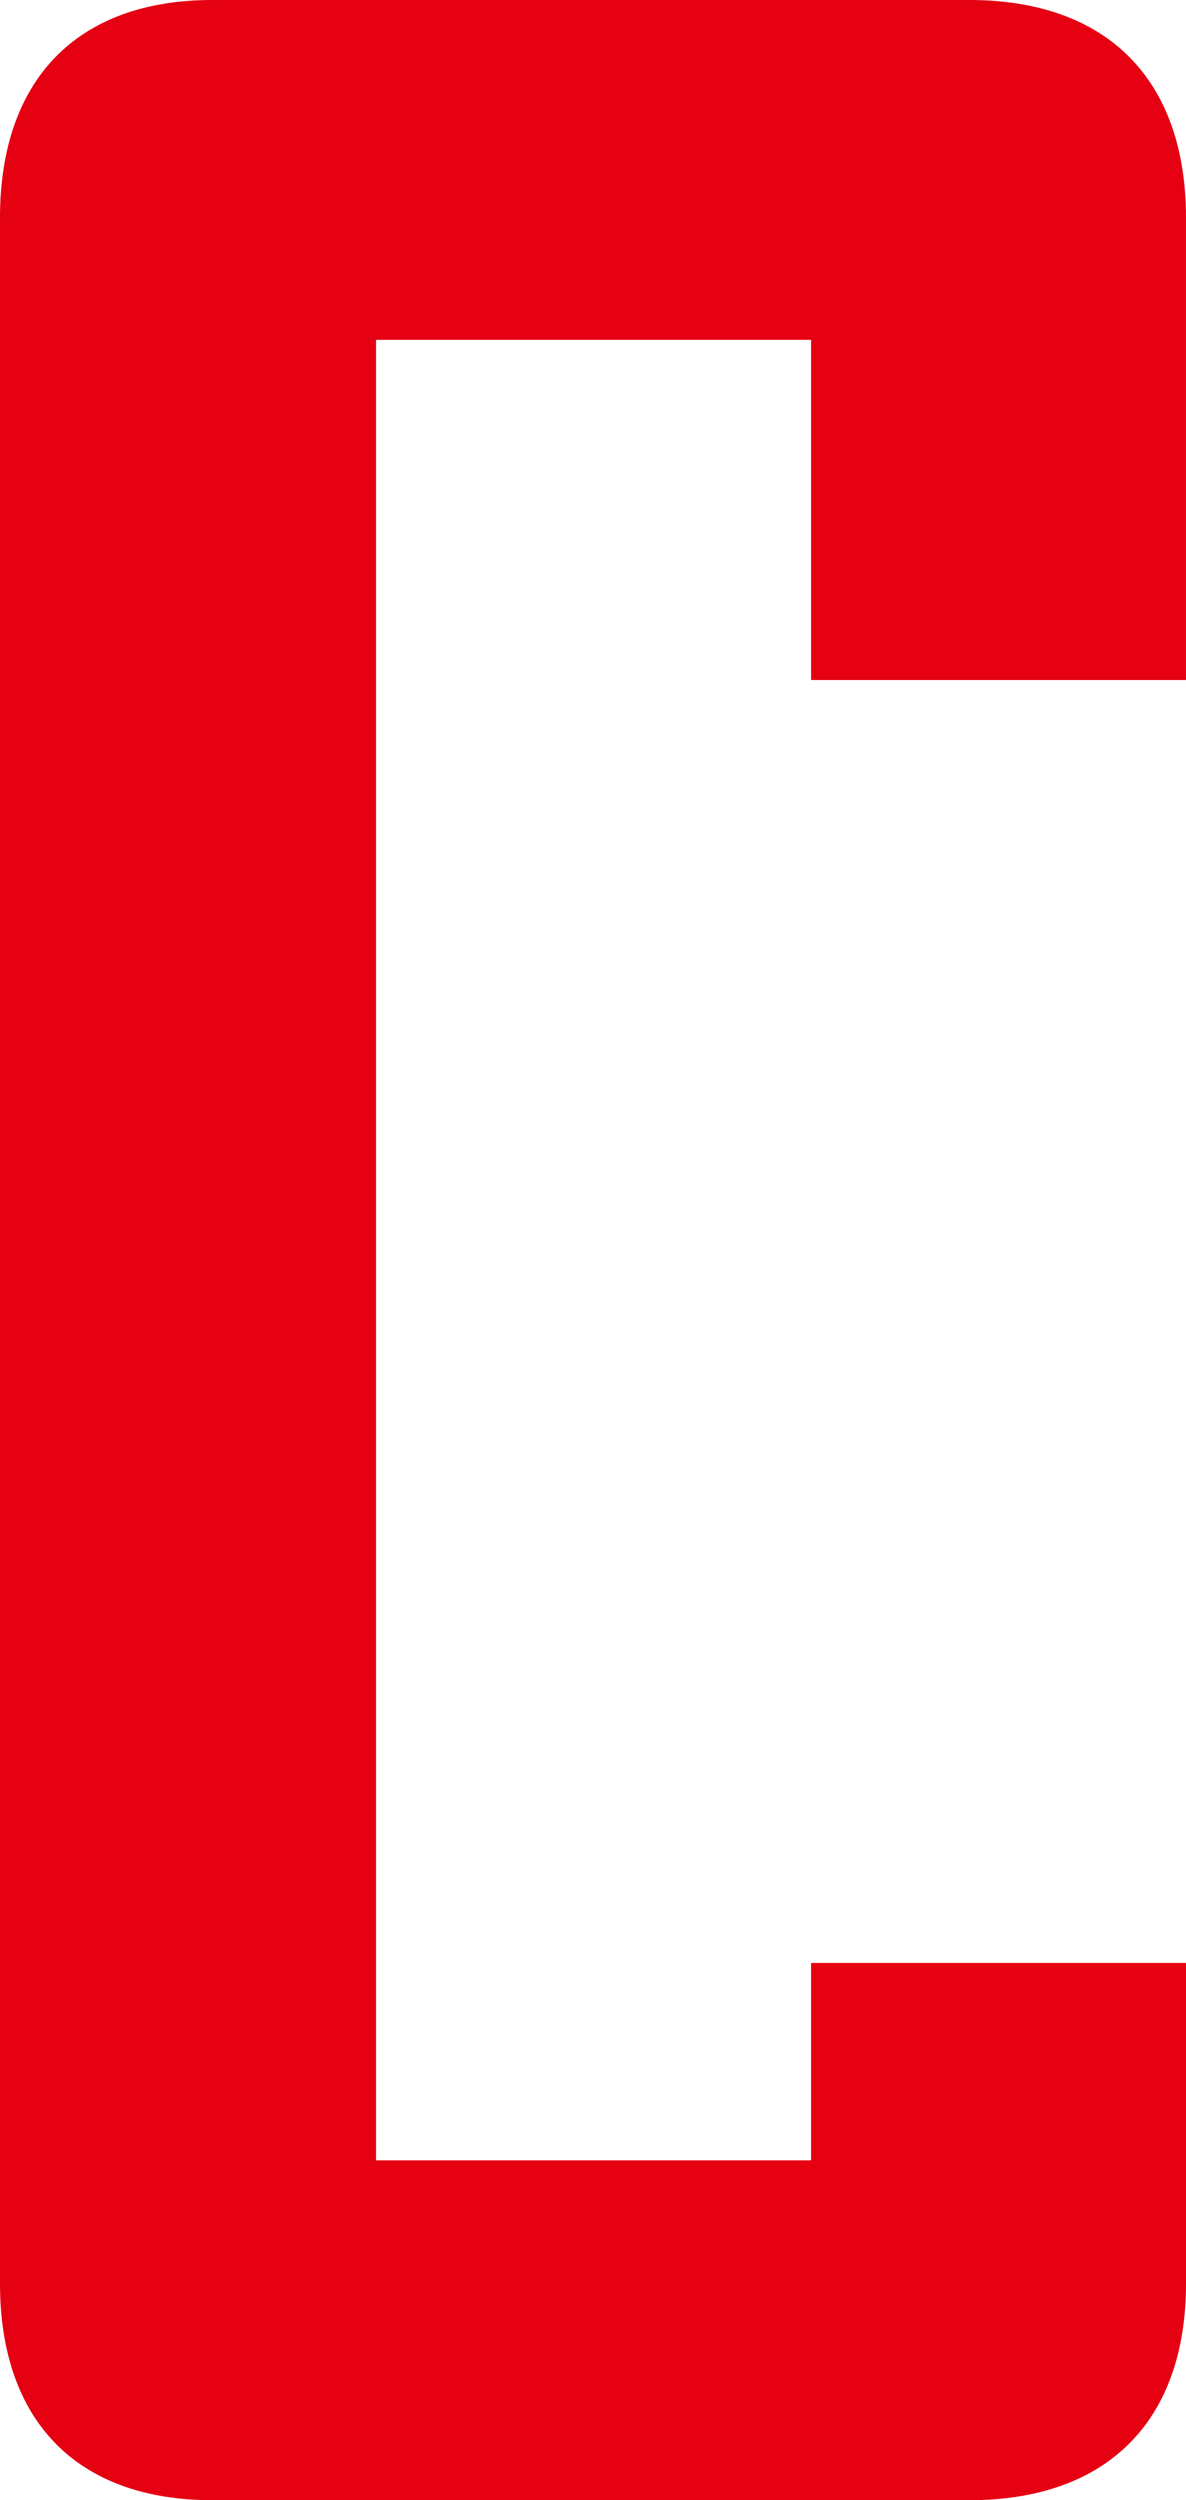
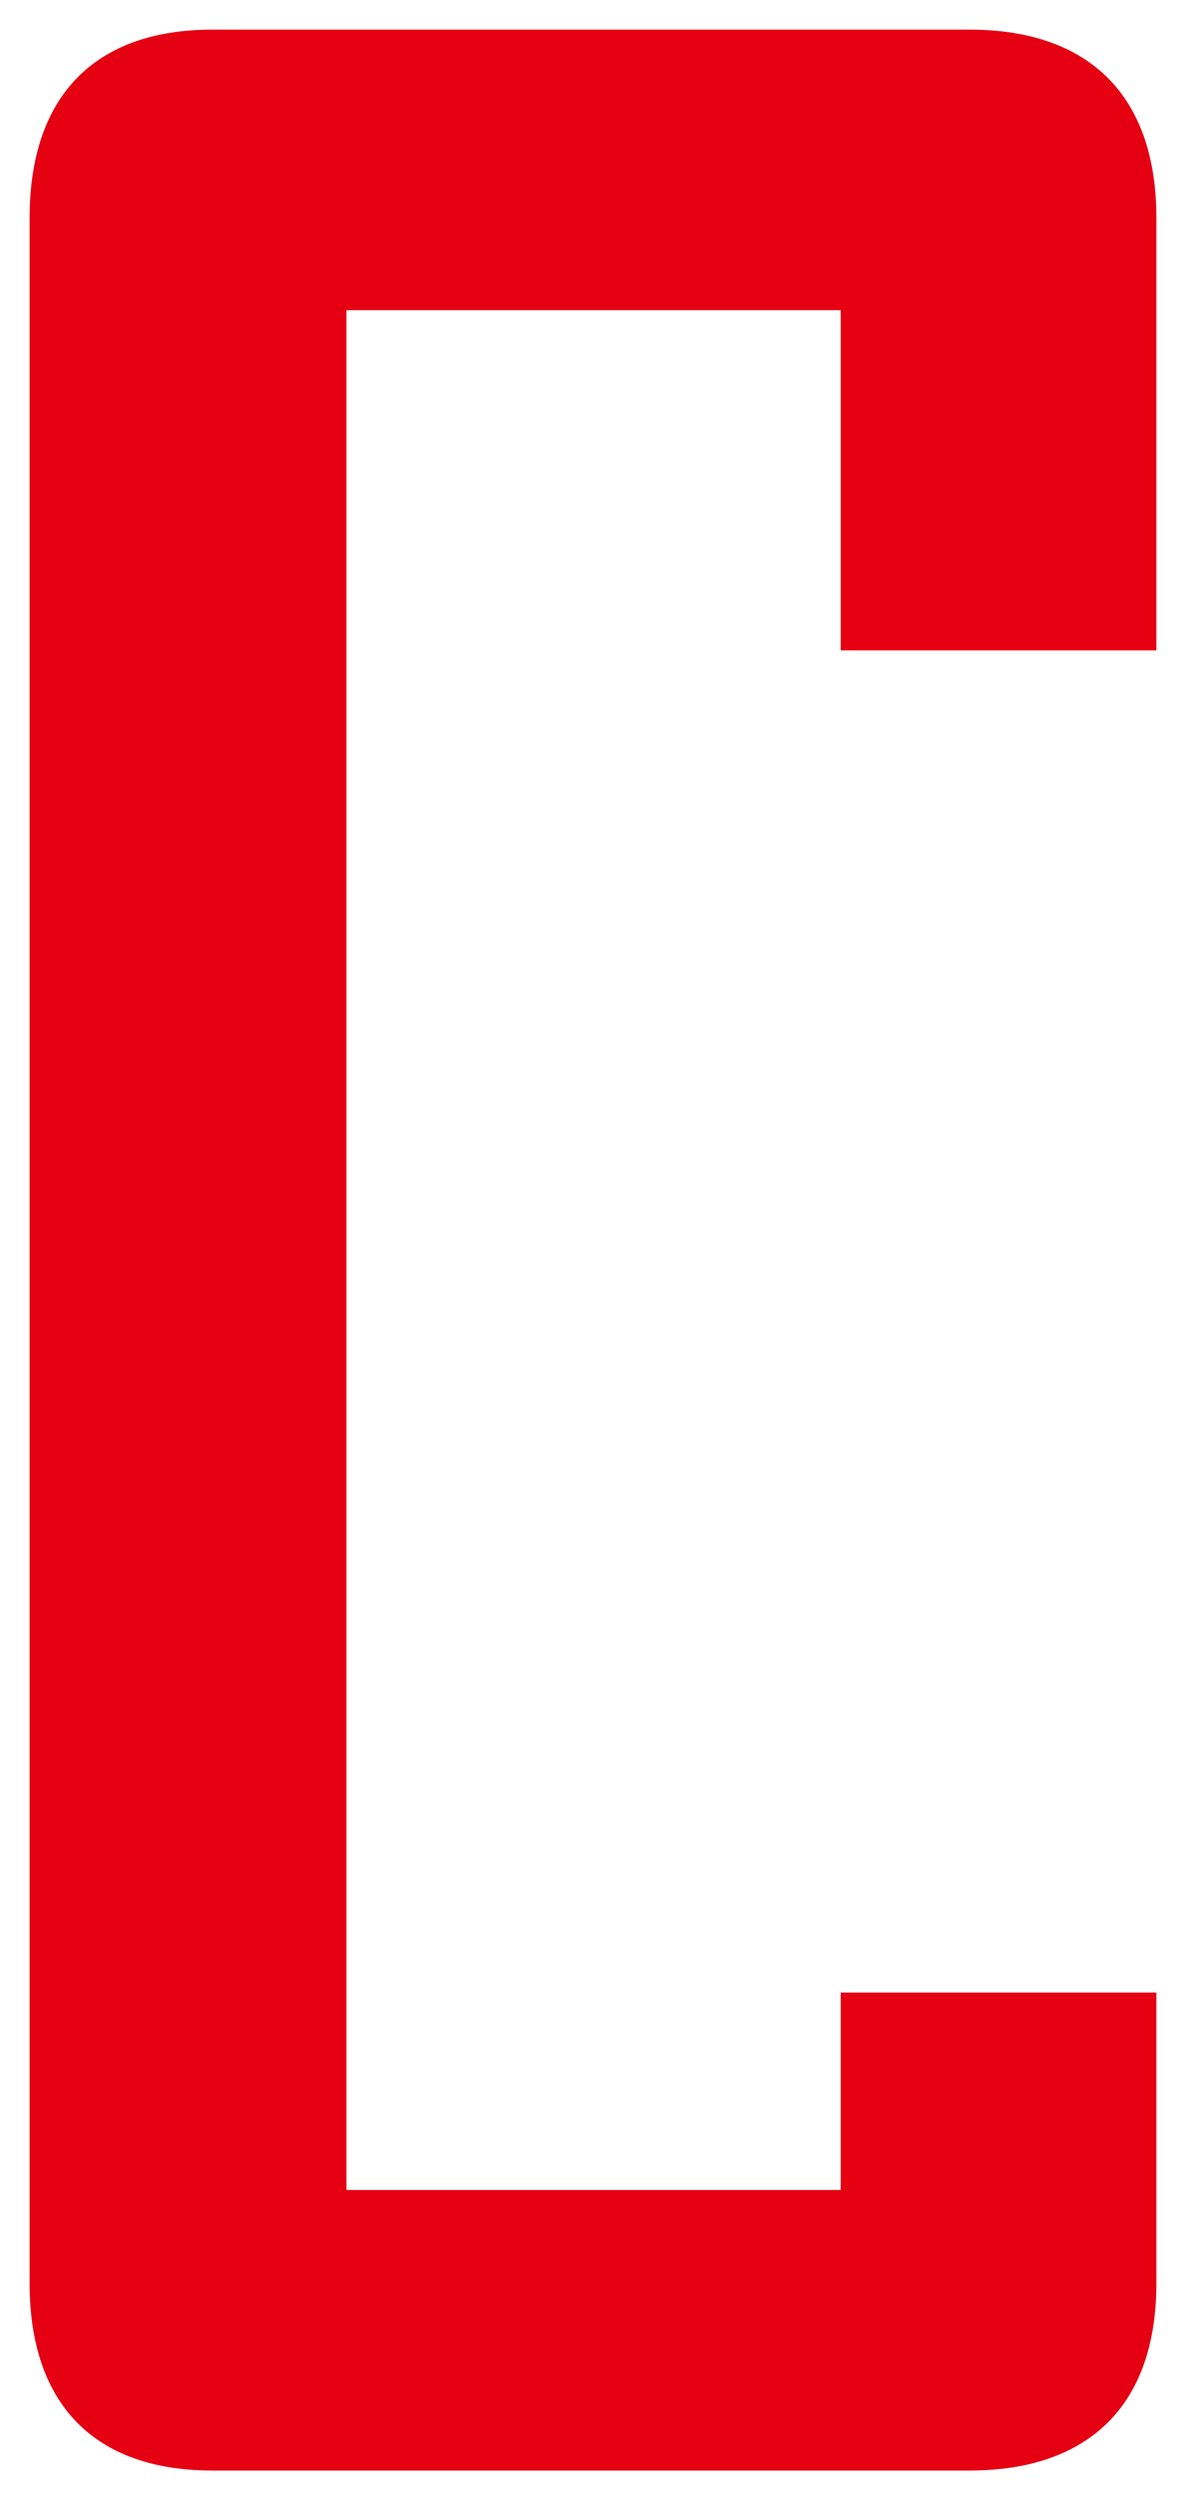
<svg xmlns="http://www.w3.org/2000/svg" xml:space="preserve" style="enable-background:new 0 0 910.51 1918.77" viewBox="0 0 910.51 1918.77">
  <style>.st0{fill:#e50012}</style>
  <g id="レイヤー_1">
    <path d="M162.92 1896.01c-90.39 0-140.17-50.98-140.17-143.57V167.17c0-93.13 49.78-144.42 140.17-144.42h581.29c92.57 0 143.54 51.29 143.54 144.42v331.97H645.43V238.05H265.95v1442.66h379.48V1529.2h242.32v223.24c0 92.58-50.97 143.57-143.54 143.57H162.92z" class="st0" />
-     <path d="M744.21 45.5C824.74 45.5 865 86.06 865 167.17v309.21H668.18V215.31H243.19v1488.16h424.99v-151.51H865v200.49c0 80.58-40.26 120.82-120.79 120.82H162.93c-78.26 0-117.42-40.24-117.42-120.82V167.17C45.5 86.06 84.66 45.5 162.93 45.5h581.28m0-45.5H162.93C59.38 0 0 60.93 0 167.17v1585.28c0 105.7 59.38 166.33 162.93 166.33h581.28c105.68 0 166.3-60.62 166.3-166.33v-245.99H622.68v151.5H288.7V260.81h333.98v261.07H910.5V167.17C910.51 60.93 849.89 0 744.21 0z" class="st0" />
  </g>
</svg>